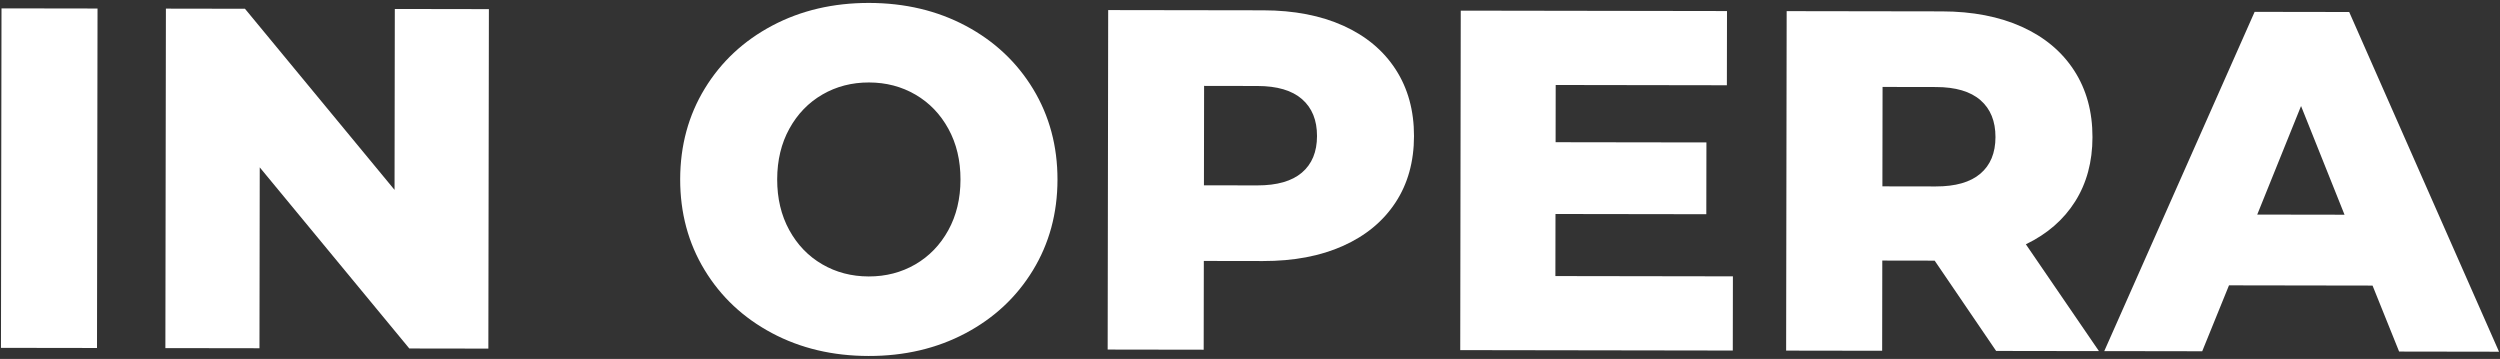
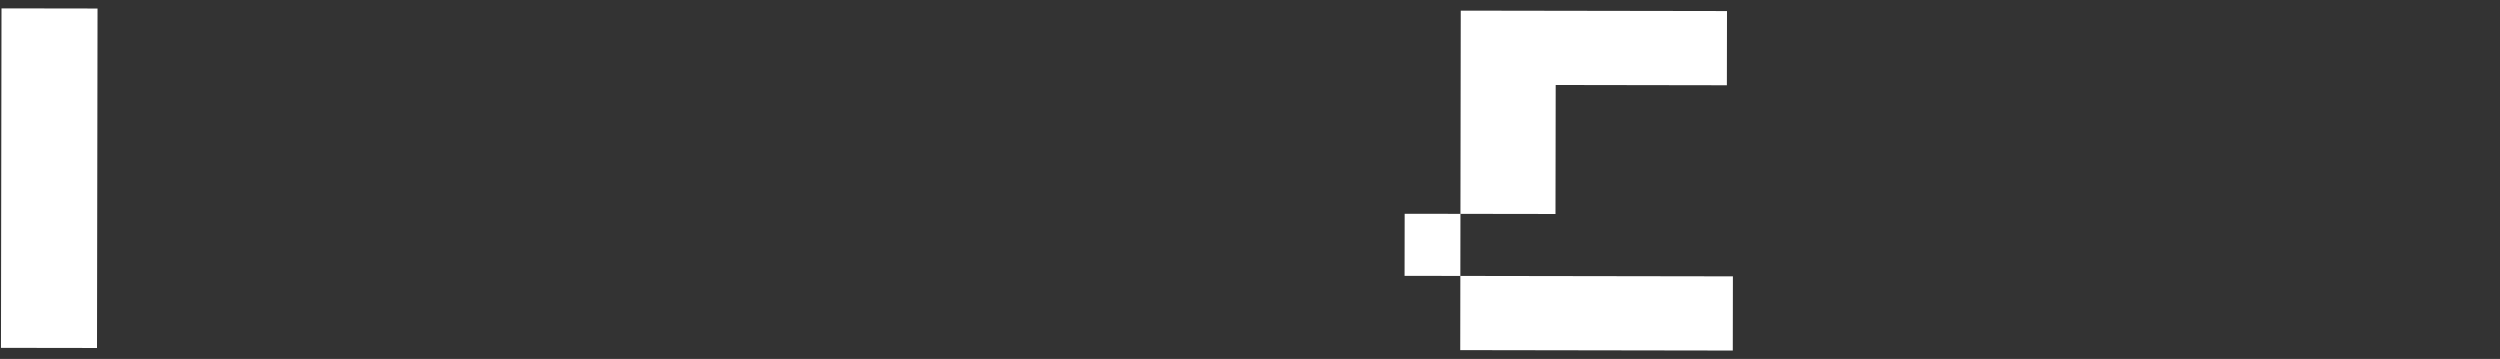
<svg xmlns="http://www.w3.org/2000/svg" version="1.0" id="Livello_1" x="0px" y="0px" width="404px" height="58px" viewBox="0 0 404 58" enable-background="new 0 0 404 58" xml:space="preserve">
  <rect x="0" y="0" width="404" height="58" fill="#333333" stroke="none" />
  <g>
    <path fill="#FFFFFF" d="M0.243,1.352l15.518,0.024l-0.086,54.859L0.157,56.212L0.243,1.352z" />
-     <path fill="#FFFFFF" d="M79.005,1.475l-0.086,54.859l-12.773-0.019L41.974,27.045L41.93,56.276l-15.204-0.023L26.81,1.394   l12.775,0.021l24.173,29.269L63.802,1.45L79.005,1.475z" />
-     <path fill="#FFFFFF" d="M124.731,53.819c-4.621-2.463-8.248-5.863-10.879-10.206c-2.632-4.338-3.943-9.226-3.936-14.661   c0.01-5.433,1.336-10.314,3.98-14.648c2.645-4.332,6.282-7.723,10.911-10.172c4.626-2.447,9.839-3.666,15.64-3.658   c5.799,0.01,11.01,1.245,15.631,3.707c4.619,2.464,8.244,5.865,10.877,10.205c2.629,4.344,3.942,9.229,3.934,14.661   c-0.009,5.437-1.336,10.319-3.98,14.649c-2.645,4.334-6.281,7.723-10.908,10.17c-4.628,2.45-9.843,3.67-15.642,3.66   C134.559,57.519,129.351,56.282,124.731,53.819z M147.907,42.728c2.246-1.303,4.027-3.143,5.337-5.518s1.966-5.104,1.971-8.187   c0.005-3.082-0.644-5.813-1.946-8.192c-1.302-2.38-3.076-4.225-5.318-5.533c-2.248-1.311-4.754-1.967-7.521-1.972   c-2.771-0.005-5.279,0.646-7.526,1.947c-2.25,1.304-4.028,3.143-5.339,5.519c-1.31,2.373-1.967,5.104-1.972,8.186   c-0.005,3.084,0.645,5.812,1.946,8.193c1.303,2.379,3.076,4.225,5.321,5.532c2.244,1.31,4.75,1.966,7.521,1.971   C143.147,44.679,145.657,44.029,147.907,42.728z" />
-     <path fill="#FFFFFF" d="M217.088,4.158c3.654,1.653,6.473,4.006,8.453,7.065c1.981,3.061,2.968,6.654,2.962,10.781   c-0.007,4.129-1.004,7.706-2.996,10.73c-1.989,3.029-4.814,5.363-8.474,7.003c-3.661,1.641-7.972,2.455-12.935,2.447l-9.561-0.015   l-0.022,14.343l-15.517-0.024l0.084-54.859l25.078,0.038C209.123,1.676,213.433,2.509,217.088,4.158z M210.389,27.894   c1.623-1.381,2.437-3.352,2.439-5.912c0.005-2.561-0.802-4.547-2.421-5.961c-1.617-1.412-4.02-2.121-7.205-2.125l-8.621-0.015   l-0.025,16.065l8.621,0.014C206.362,29.965,208.768,29.276,210.389,27.894z" />
-     <path fill="#FFFFFF" d="M280.037,44.657l-0.018,11.99l-44.044-0.068l0.083-54.86l43.026,0.067l-0.02,11.992L251.4,13.734   l-0.014,9.247l24.373,0.036l-0.019,11.6l-24.373-0.036l-0.016,10.031L280.037,44.657z" />
-     <path fill="#FFFFFF" d="M312.642,42.12l-8.463-0.014l-0.022,14.577l-15.517-0.024L288.724,1.8l25.078,0.039   c4.962,0.007,9.271,0.84,12.927,2.489c3.653,1.653,6.473,4.008,8.453,7.067c1.981,3.059,2.968,6.652,2.961,10.779   c-0.006,3.971-0.939,7.433-2.798,10.38c-1.859,2.95-4.515,5.258-7.967,6.923l11.81,17.26l-16.614-0.025L312.642,42.12z    M320.049,16.191c-1.619-1.413-4.021-2.122-7.206-2.126l-8.621-0.015l-0.026,16.065l8.621,0.014   c3.186,0.005,5.592-0.684,7.213-2.066c1.622-1.381,2.436-3.352,2.438-5.912C322.473,19.591,321.667,17.604,320.049,16.191z" />
-     <path fill="#FFFFFF" d="M383.403,46.149l-23.198-0.037l-4.327,10.652l-15.829-0.025l24.3-54.822l15.282,0.024l24.211,54.897   l-16.145-0.025L383.403,46.149z M378.875,34.698l-7.026-17.565l-7.081,17.544L378.875,34.698z" />
+     <path fill="#FFFFFF" d="M280.037,44.657l-0.018,11.99l-44.044-0.068l0.083-54.86l43.026,0.067l-0.02,11.992L251.4,13.734   l-0.014,9.247l-0.019,11.6l-24.373-0.036l-0.016,10.031L280.037,44.657z" />
  </g>
</svg>